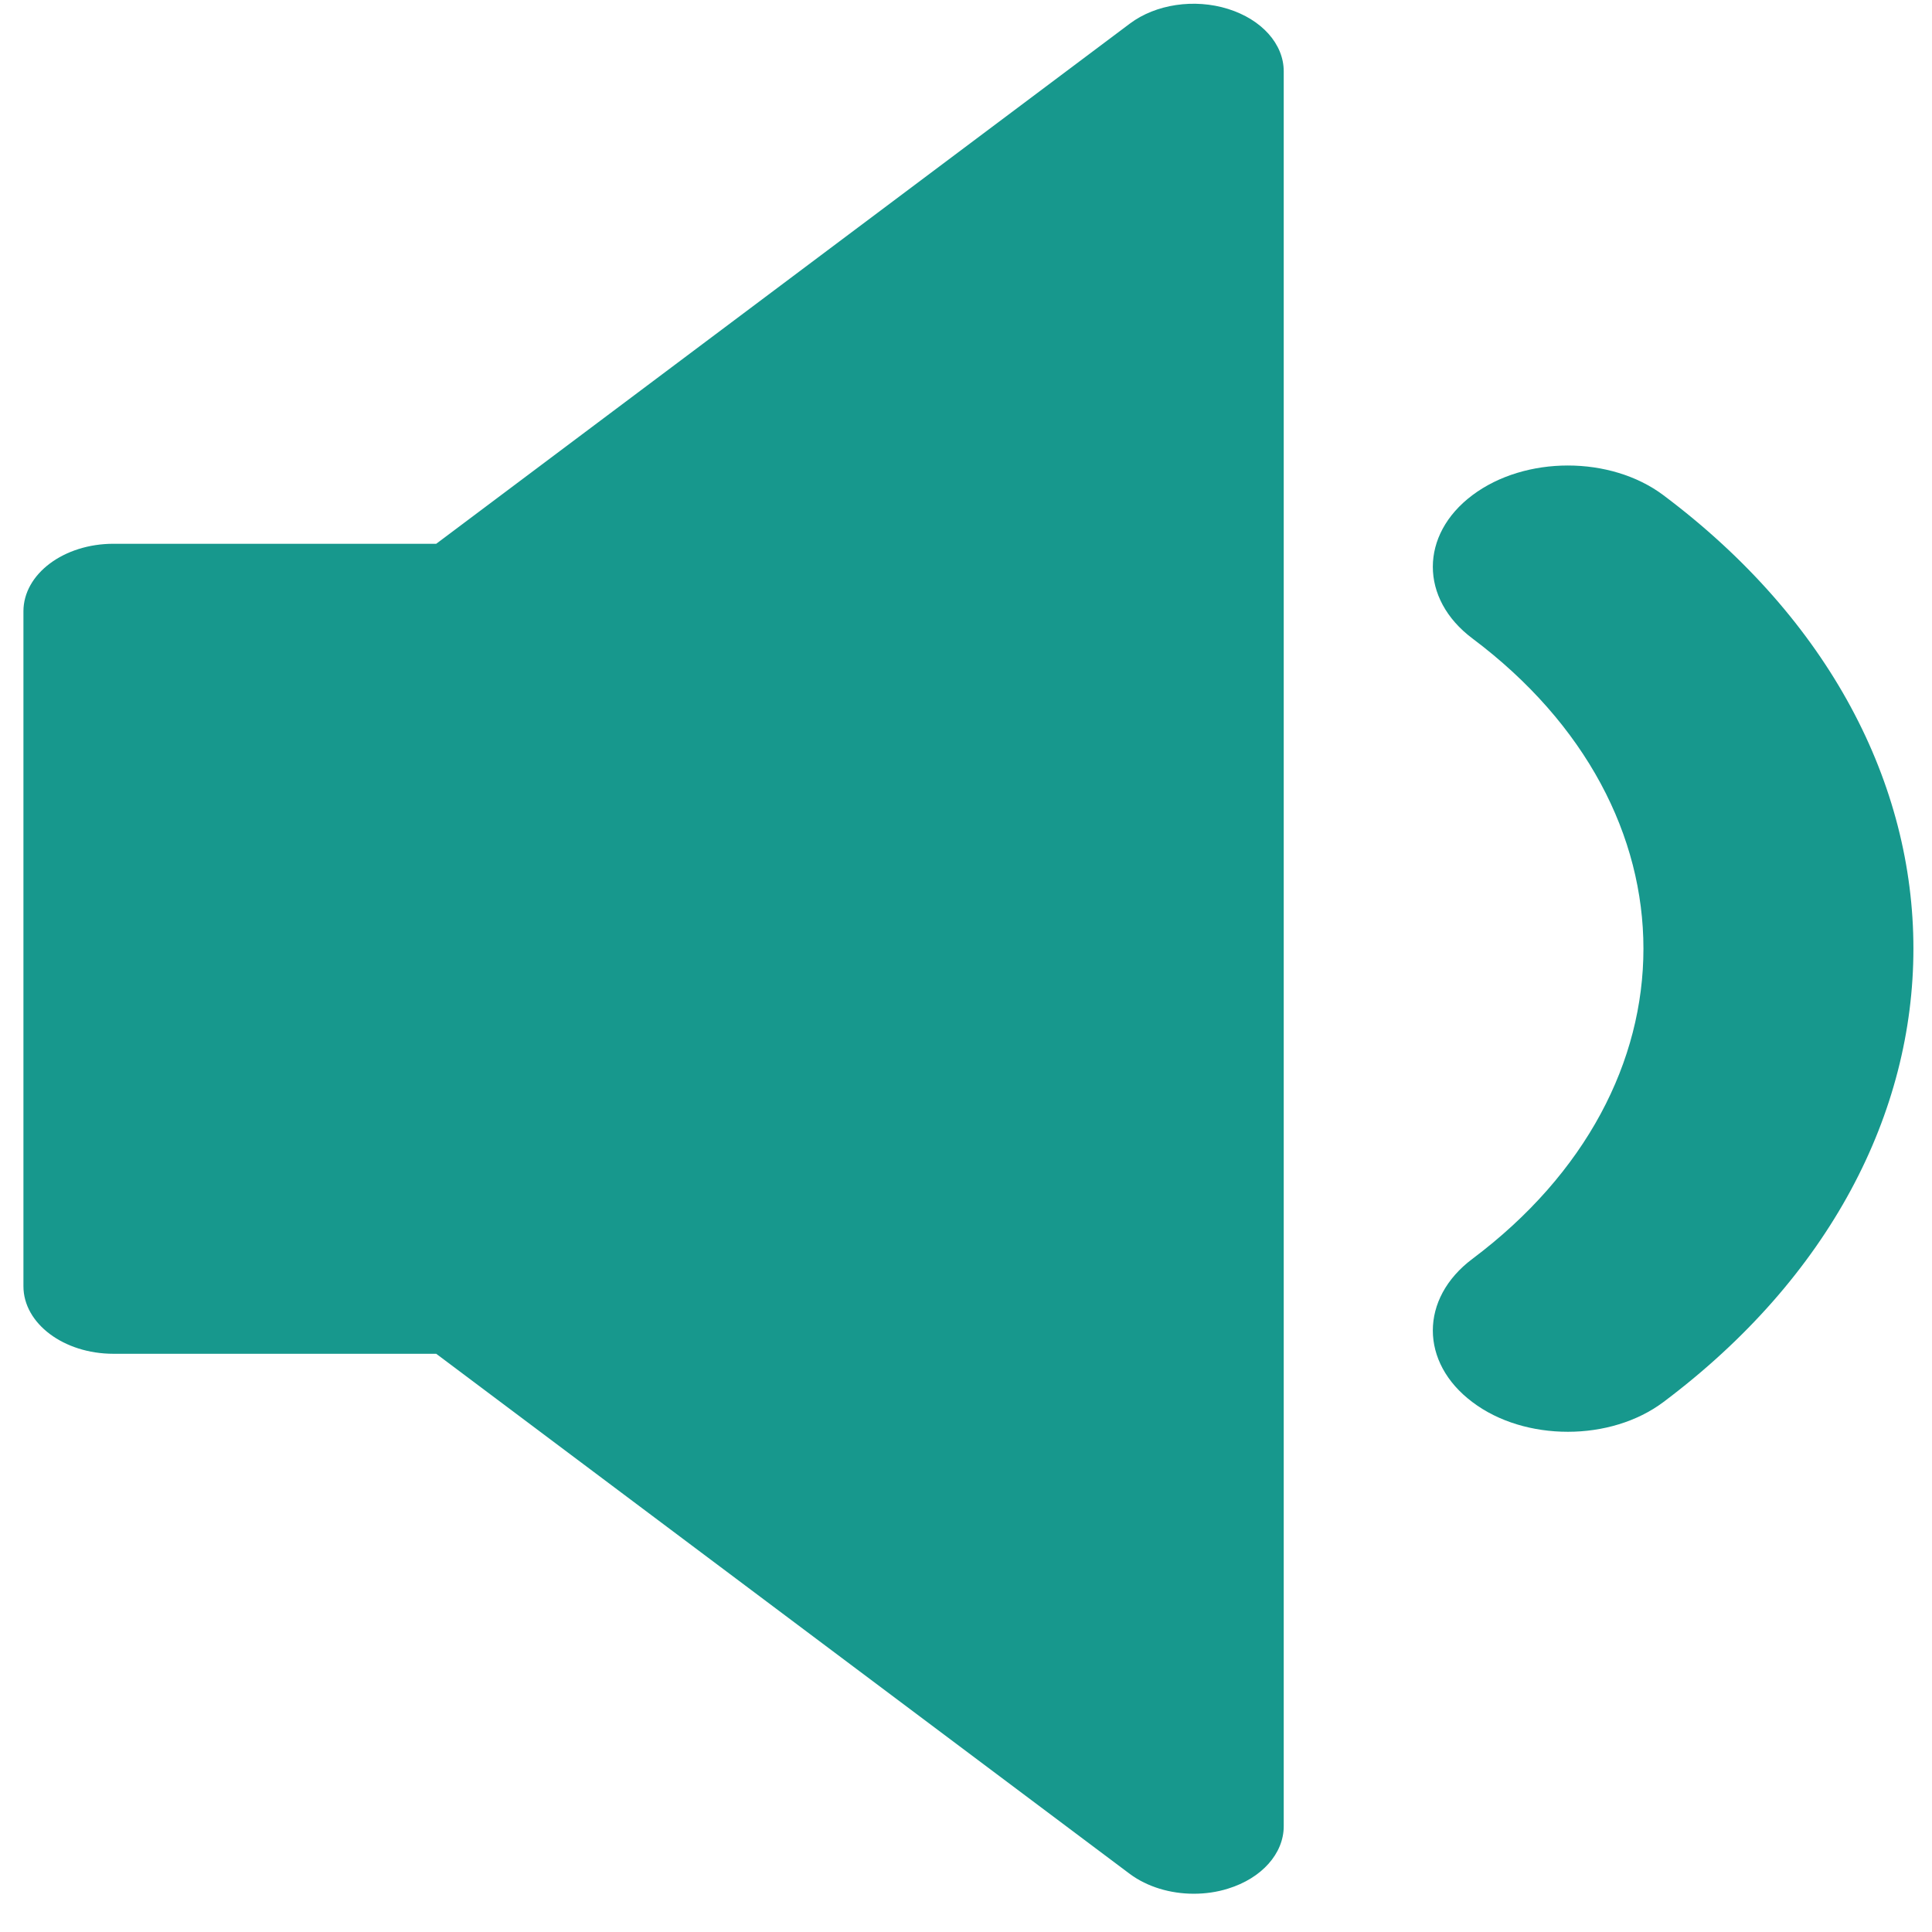
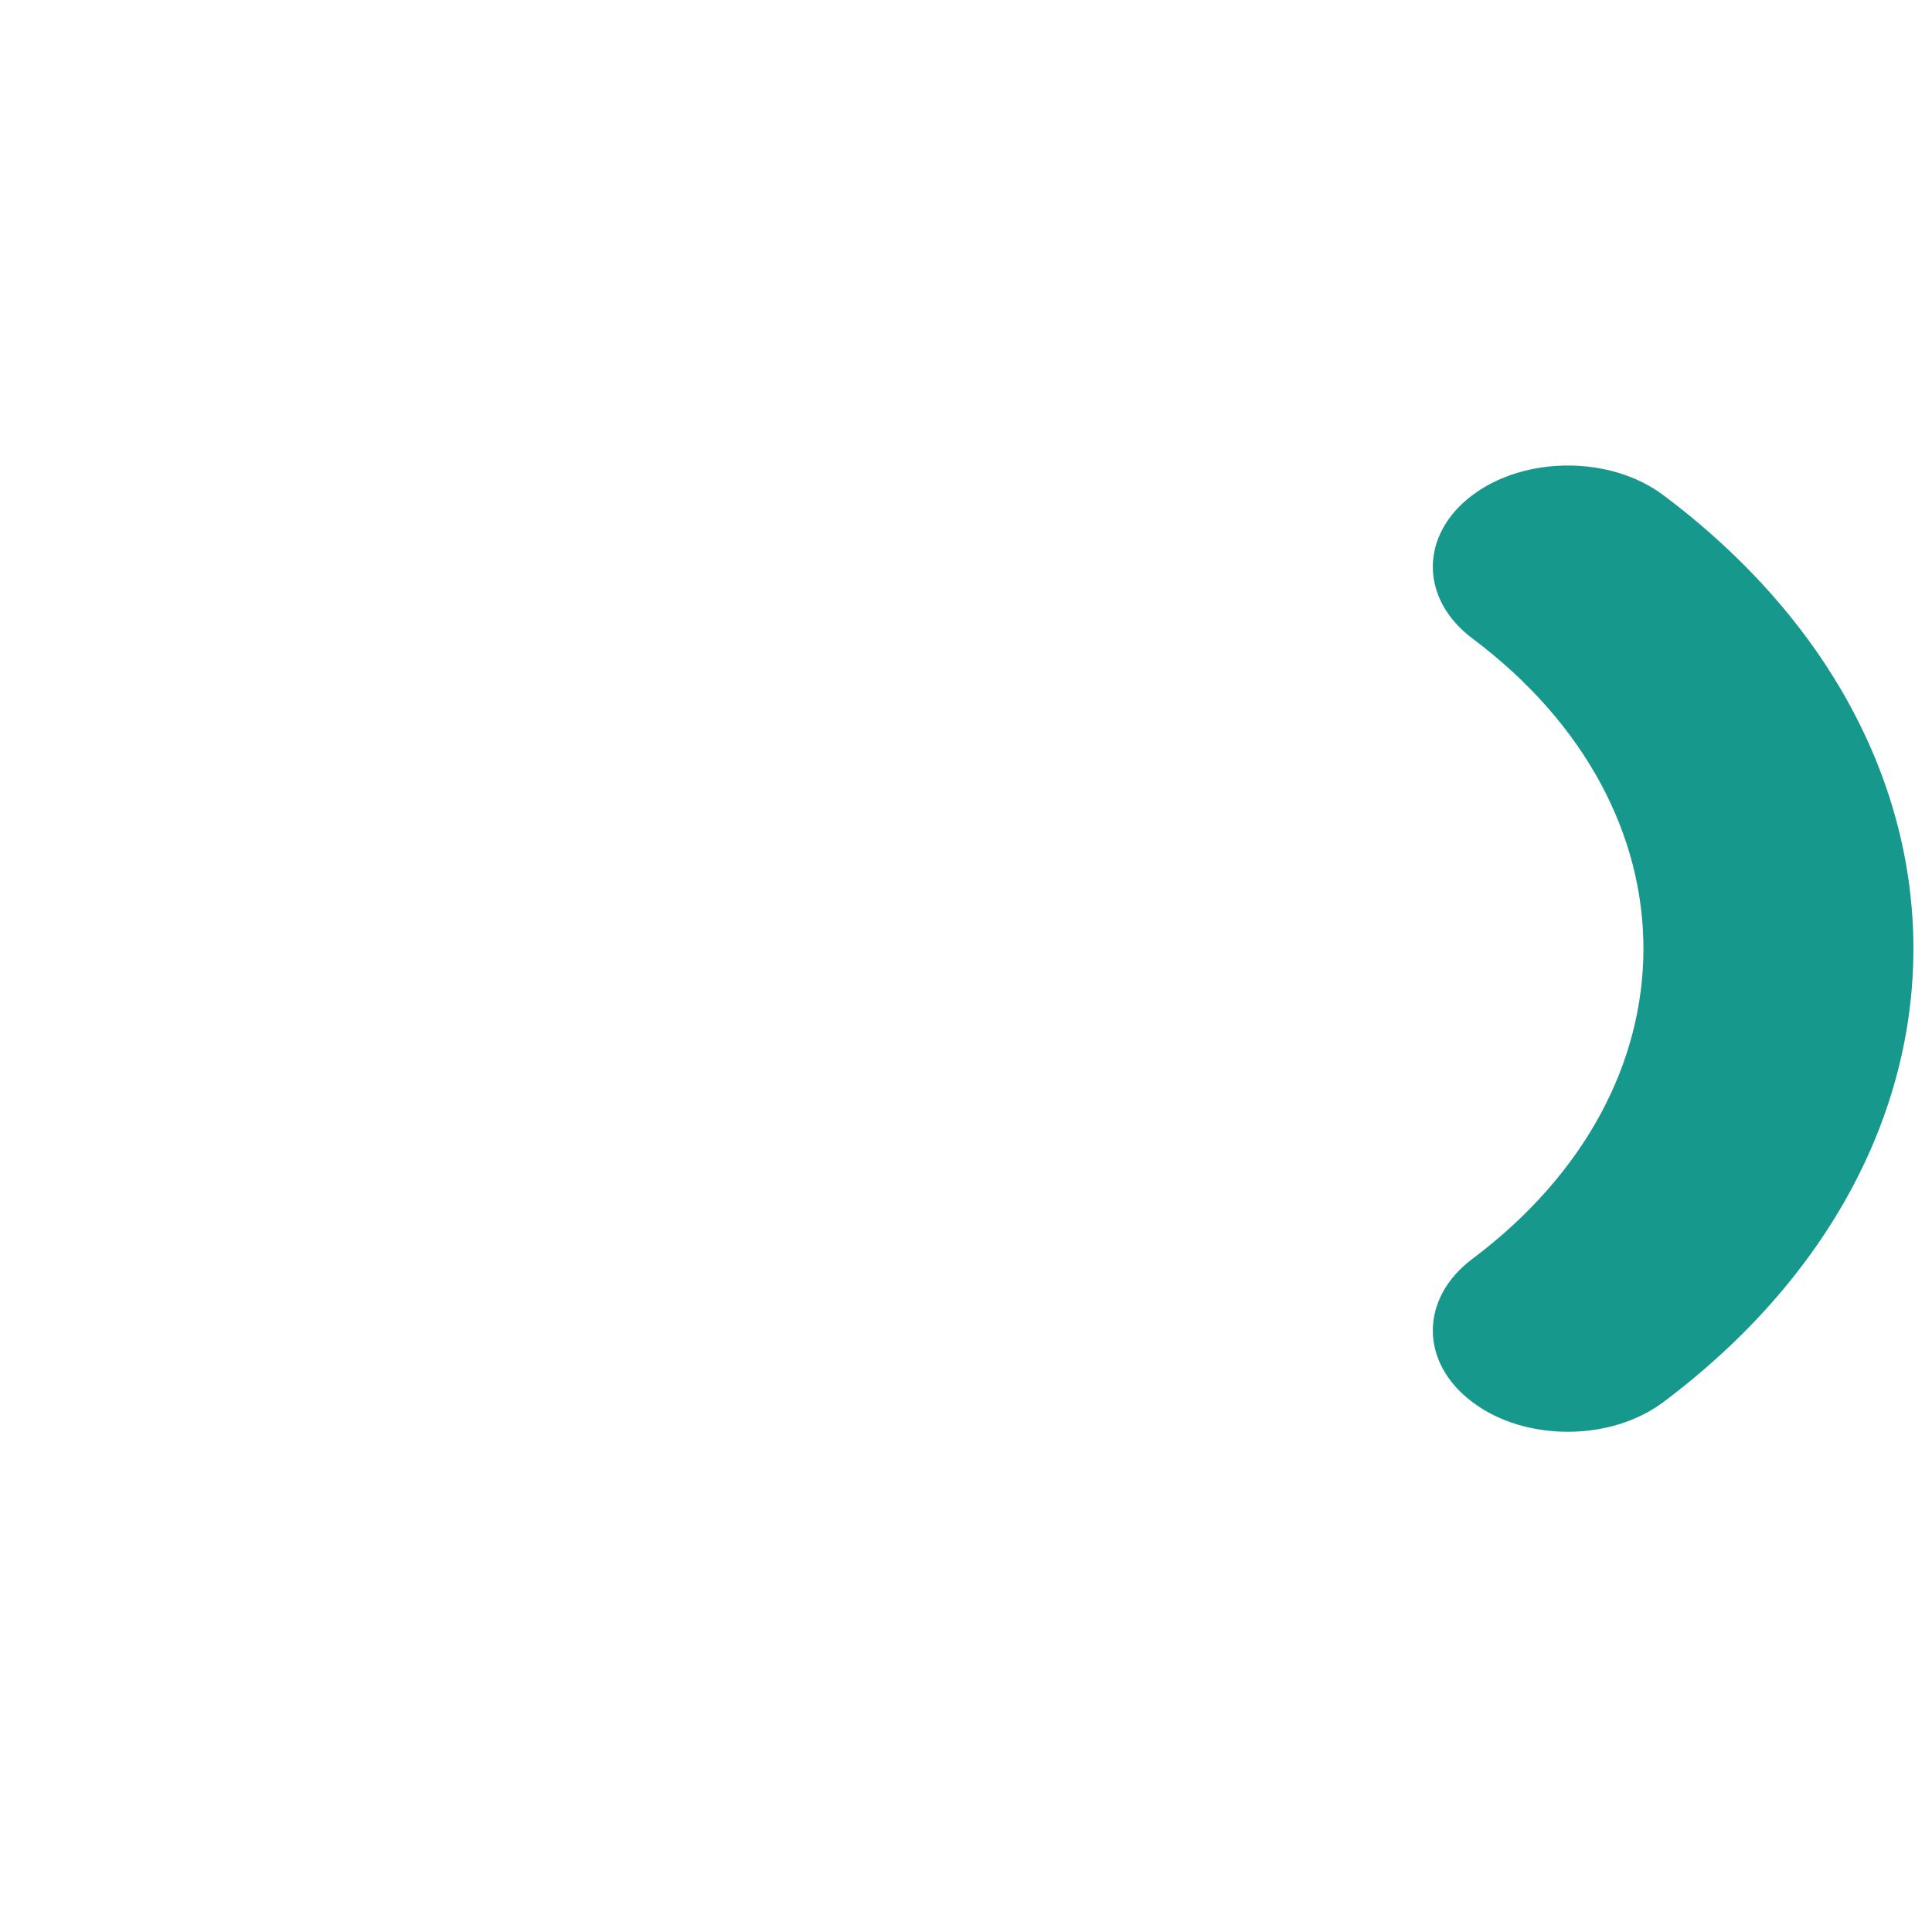
<svg xmlns="http://www.w3.org/2000/svg" width="46" height="46" viewBox="0 0 46 46" fill="none">
  <path d="M37.328 34.09C36.505 34.09 35.682 33.856 35.057 33.383C33.801 32.441 33.801 30.915 35.057 29.973C40.487 25.901 40.487 19.273 35.057 15.201C33.801 14.259 33.801 12.732 35.057 11.79C36.312 10.848 38.348 10.848 39.604 11.79C47.542 17.743 47.542 27.427 39.604 33.383C38.978 33.852 38.156 34.09 37.333 34.09H37.328Z" fill="#17988D" />
-   <path d="M28.422 45.089C27.864 45.089 27.316 44.925 26.904 44.62L10.386 32.233H2.701C1.518 32.233 0.558 31.512 0.558 30.625V14.555C0.558 13.667 1.518 12.947 2.701 12.947H10.386L26.904 0.56C27.517 0.1 28.439 -0.038 29.24 0.213C30.042 0.464 30.565 1.048 30.565 1.698V43.482C30.565 44.131 30.042 44.72 29.24 44.967C28.975 45.051 28.696 45.089 28.422 45.089Z" fill="#17988D" />
</svg>